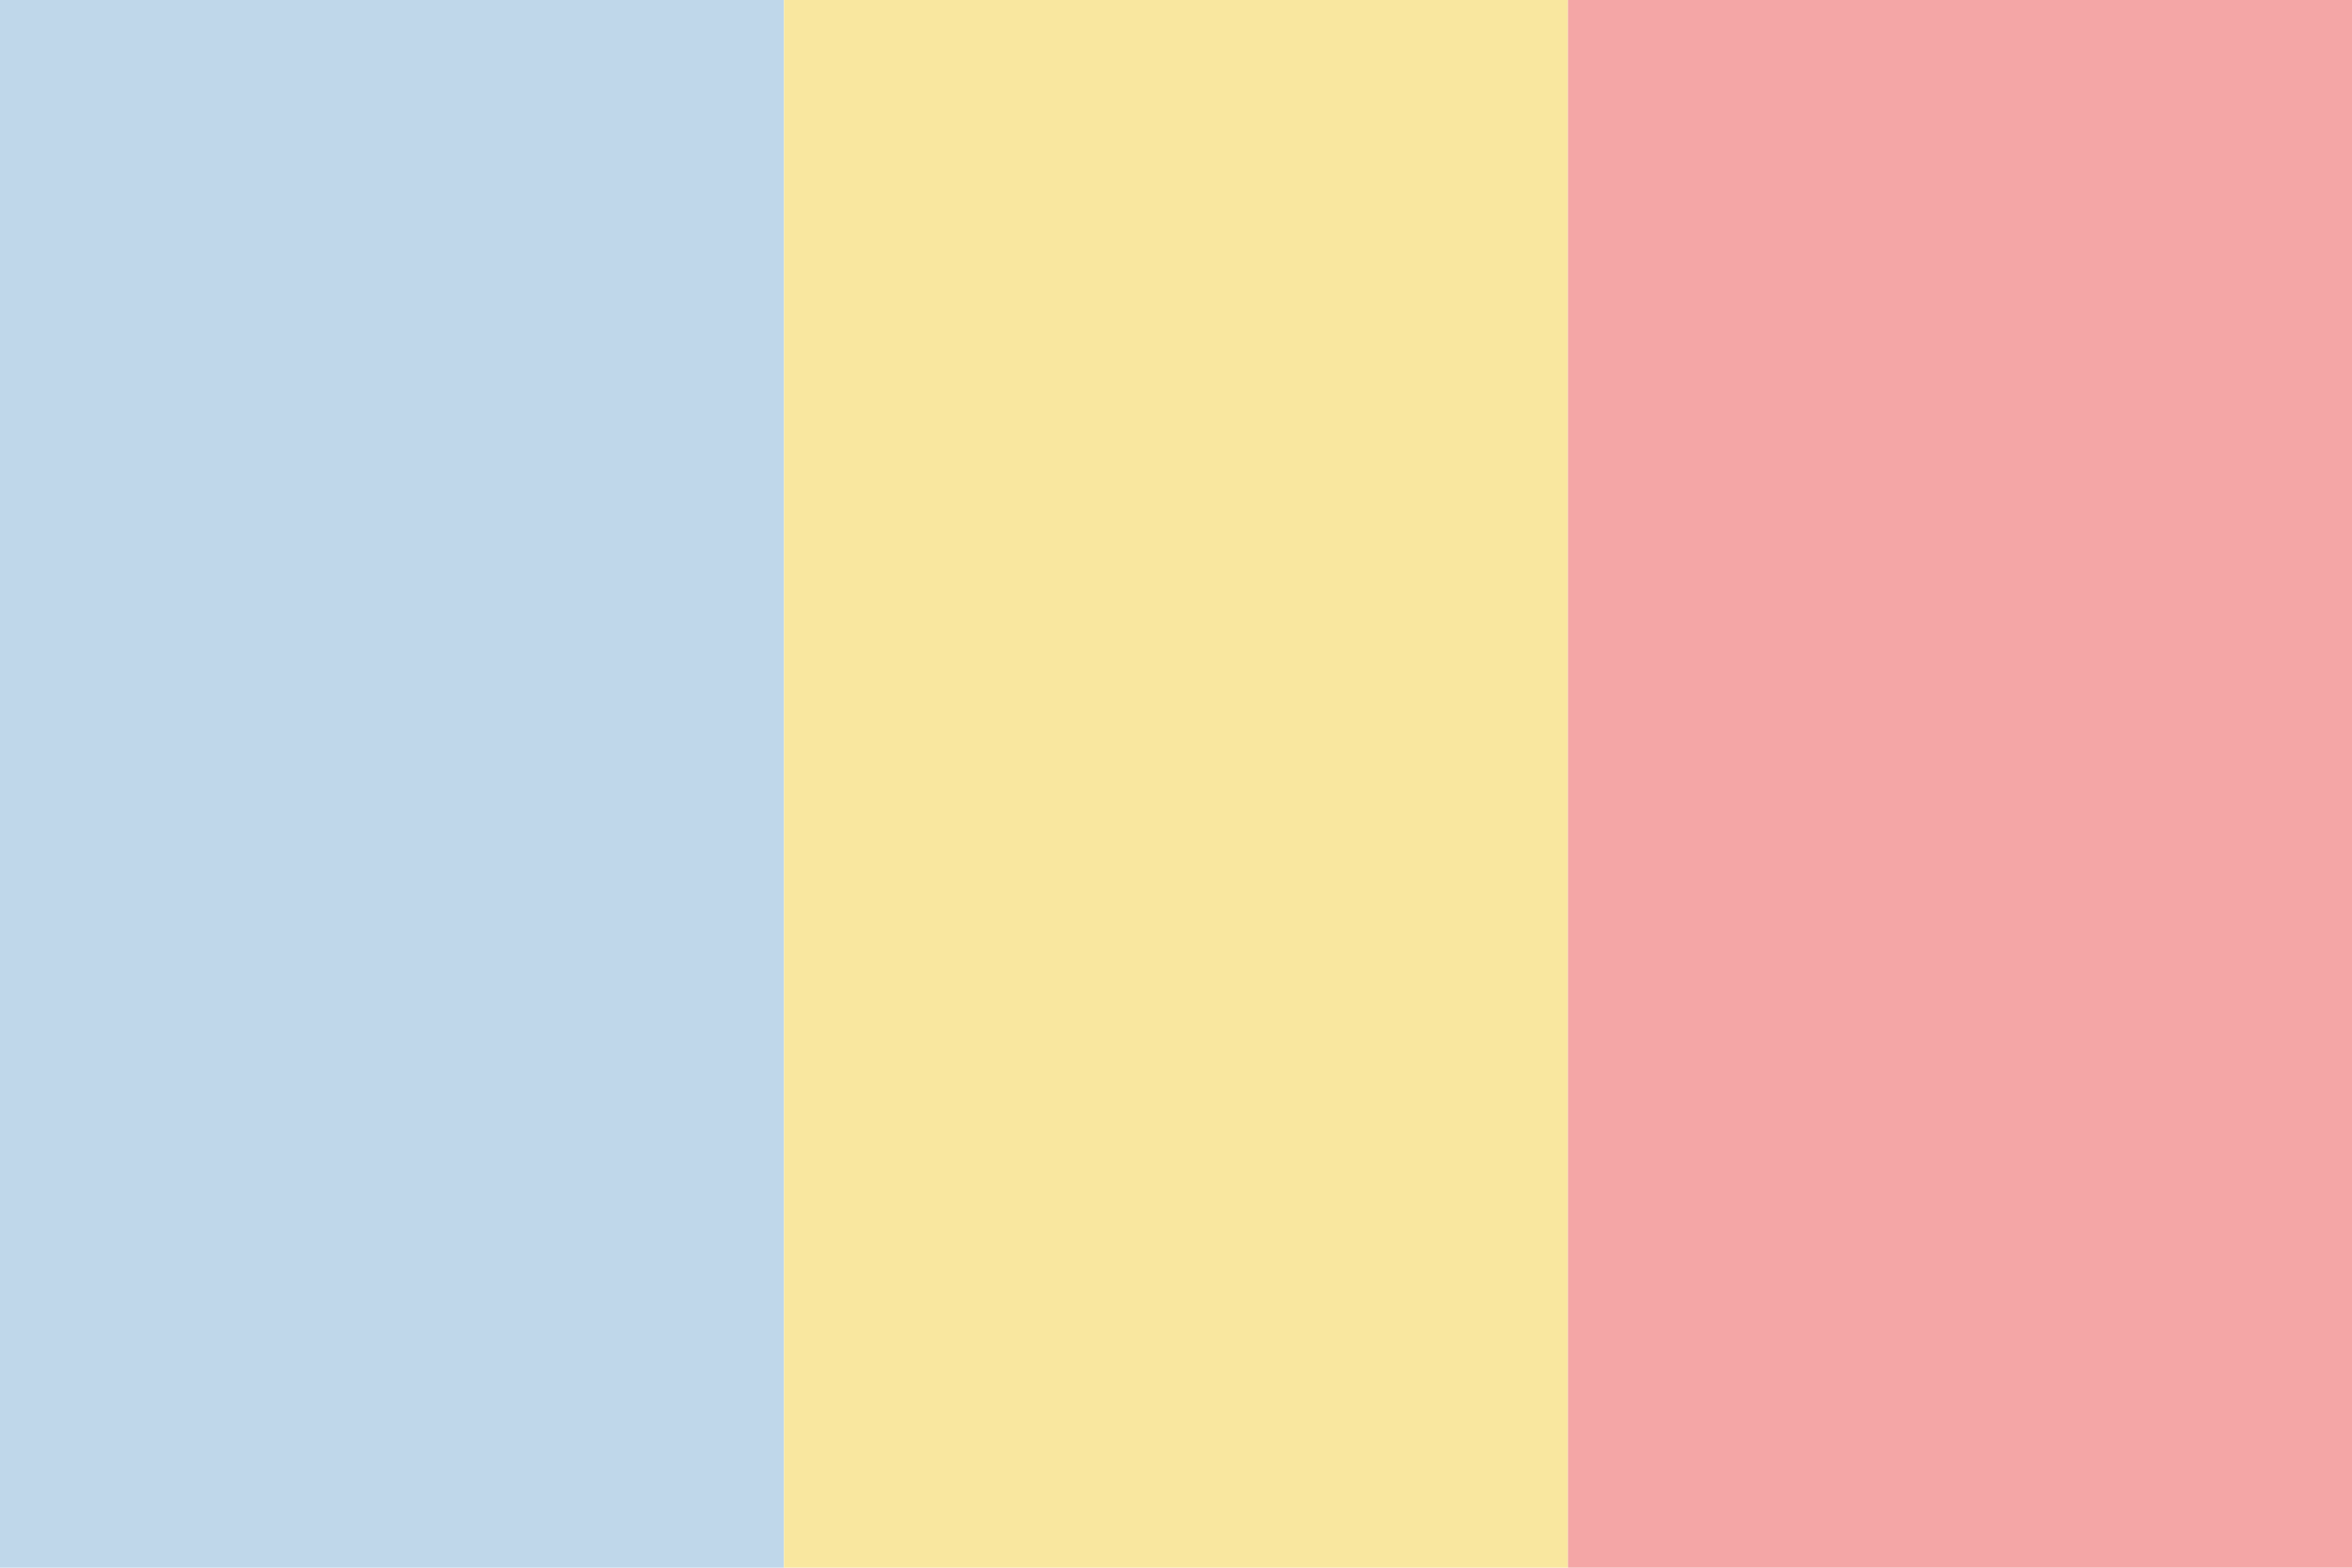
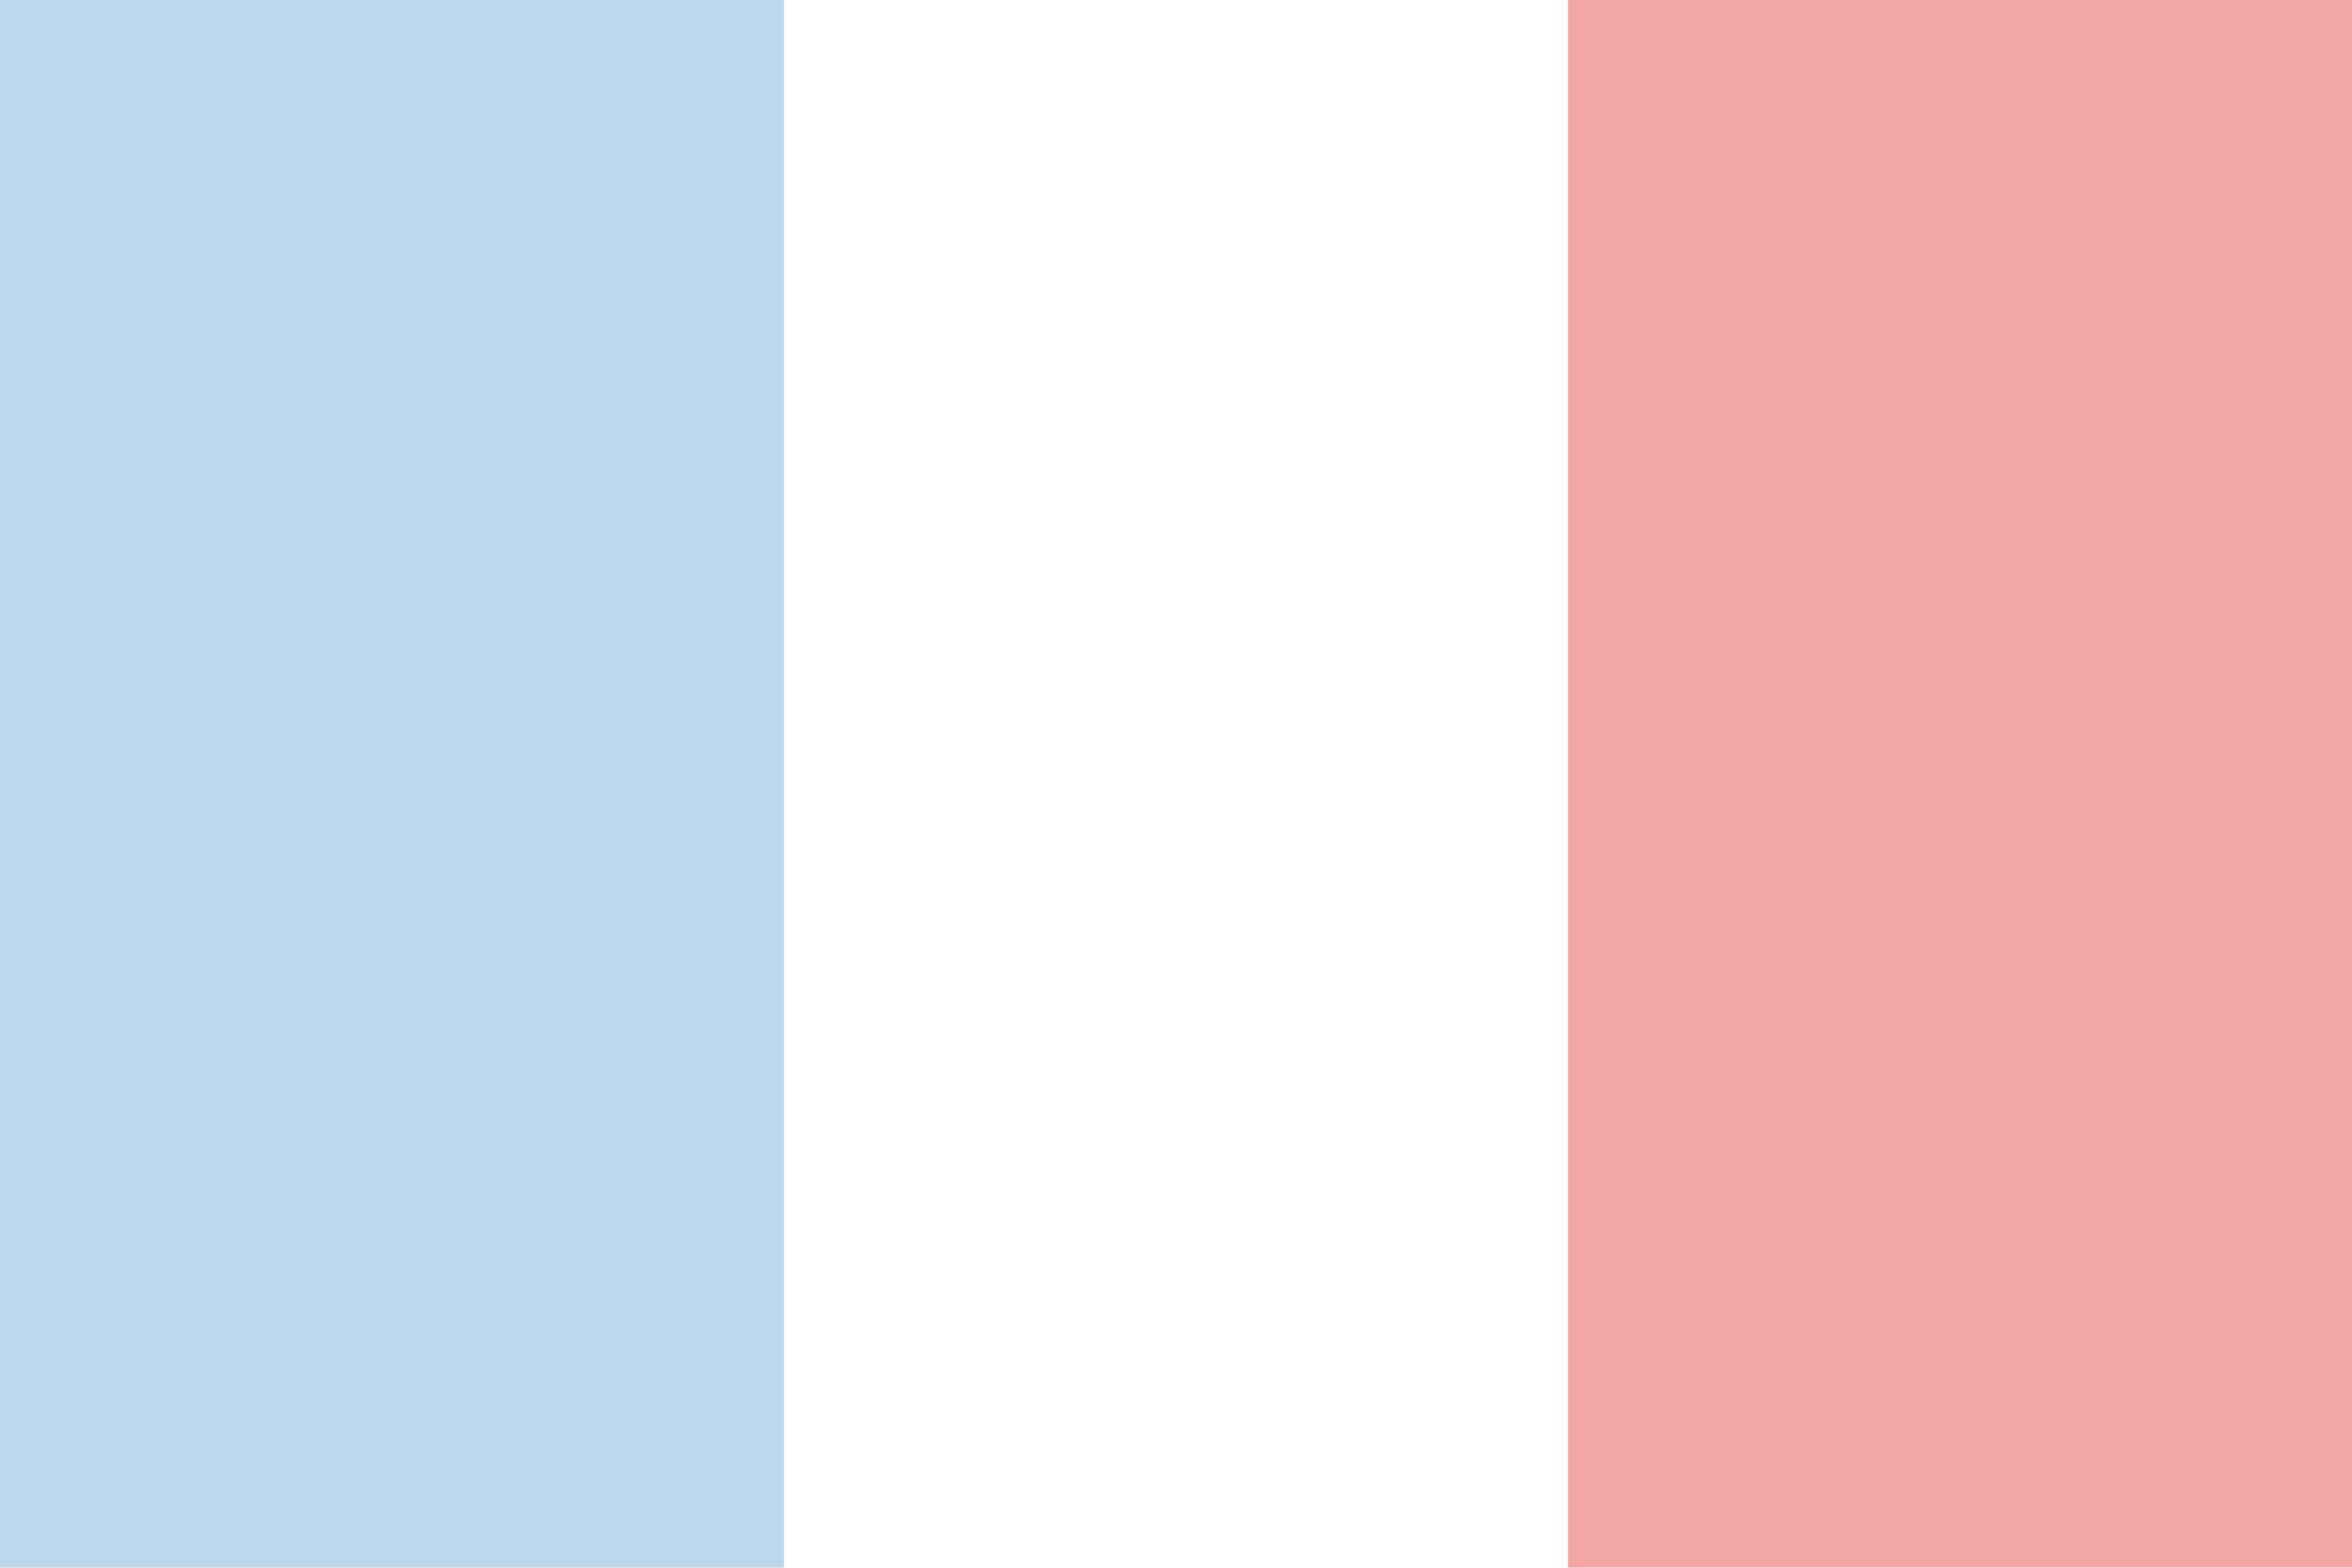
<svg xmlns="http://www.w3.org/2000/svg" width="900" height="600" viewBox="0 0 900 600">
  <rect x="0" y="0" width="300.00" height="600" fill="#BFD7EA" />
-   <rect x="300.00" y="0" width="300.00" height="600" fill="#F9E79F" />
  <rect x="600.00" y="0" width="300.00" height="600" fill="#F4A6A6" />
</svg>